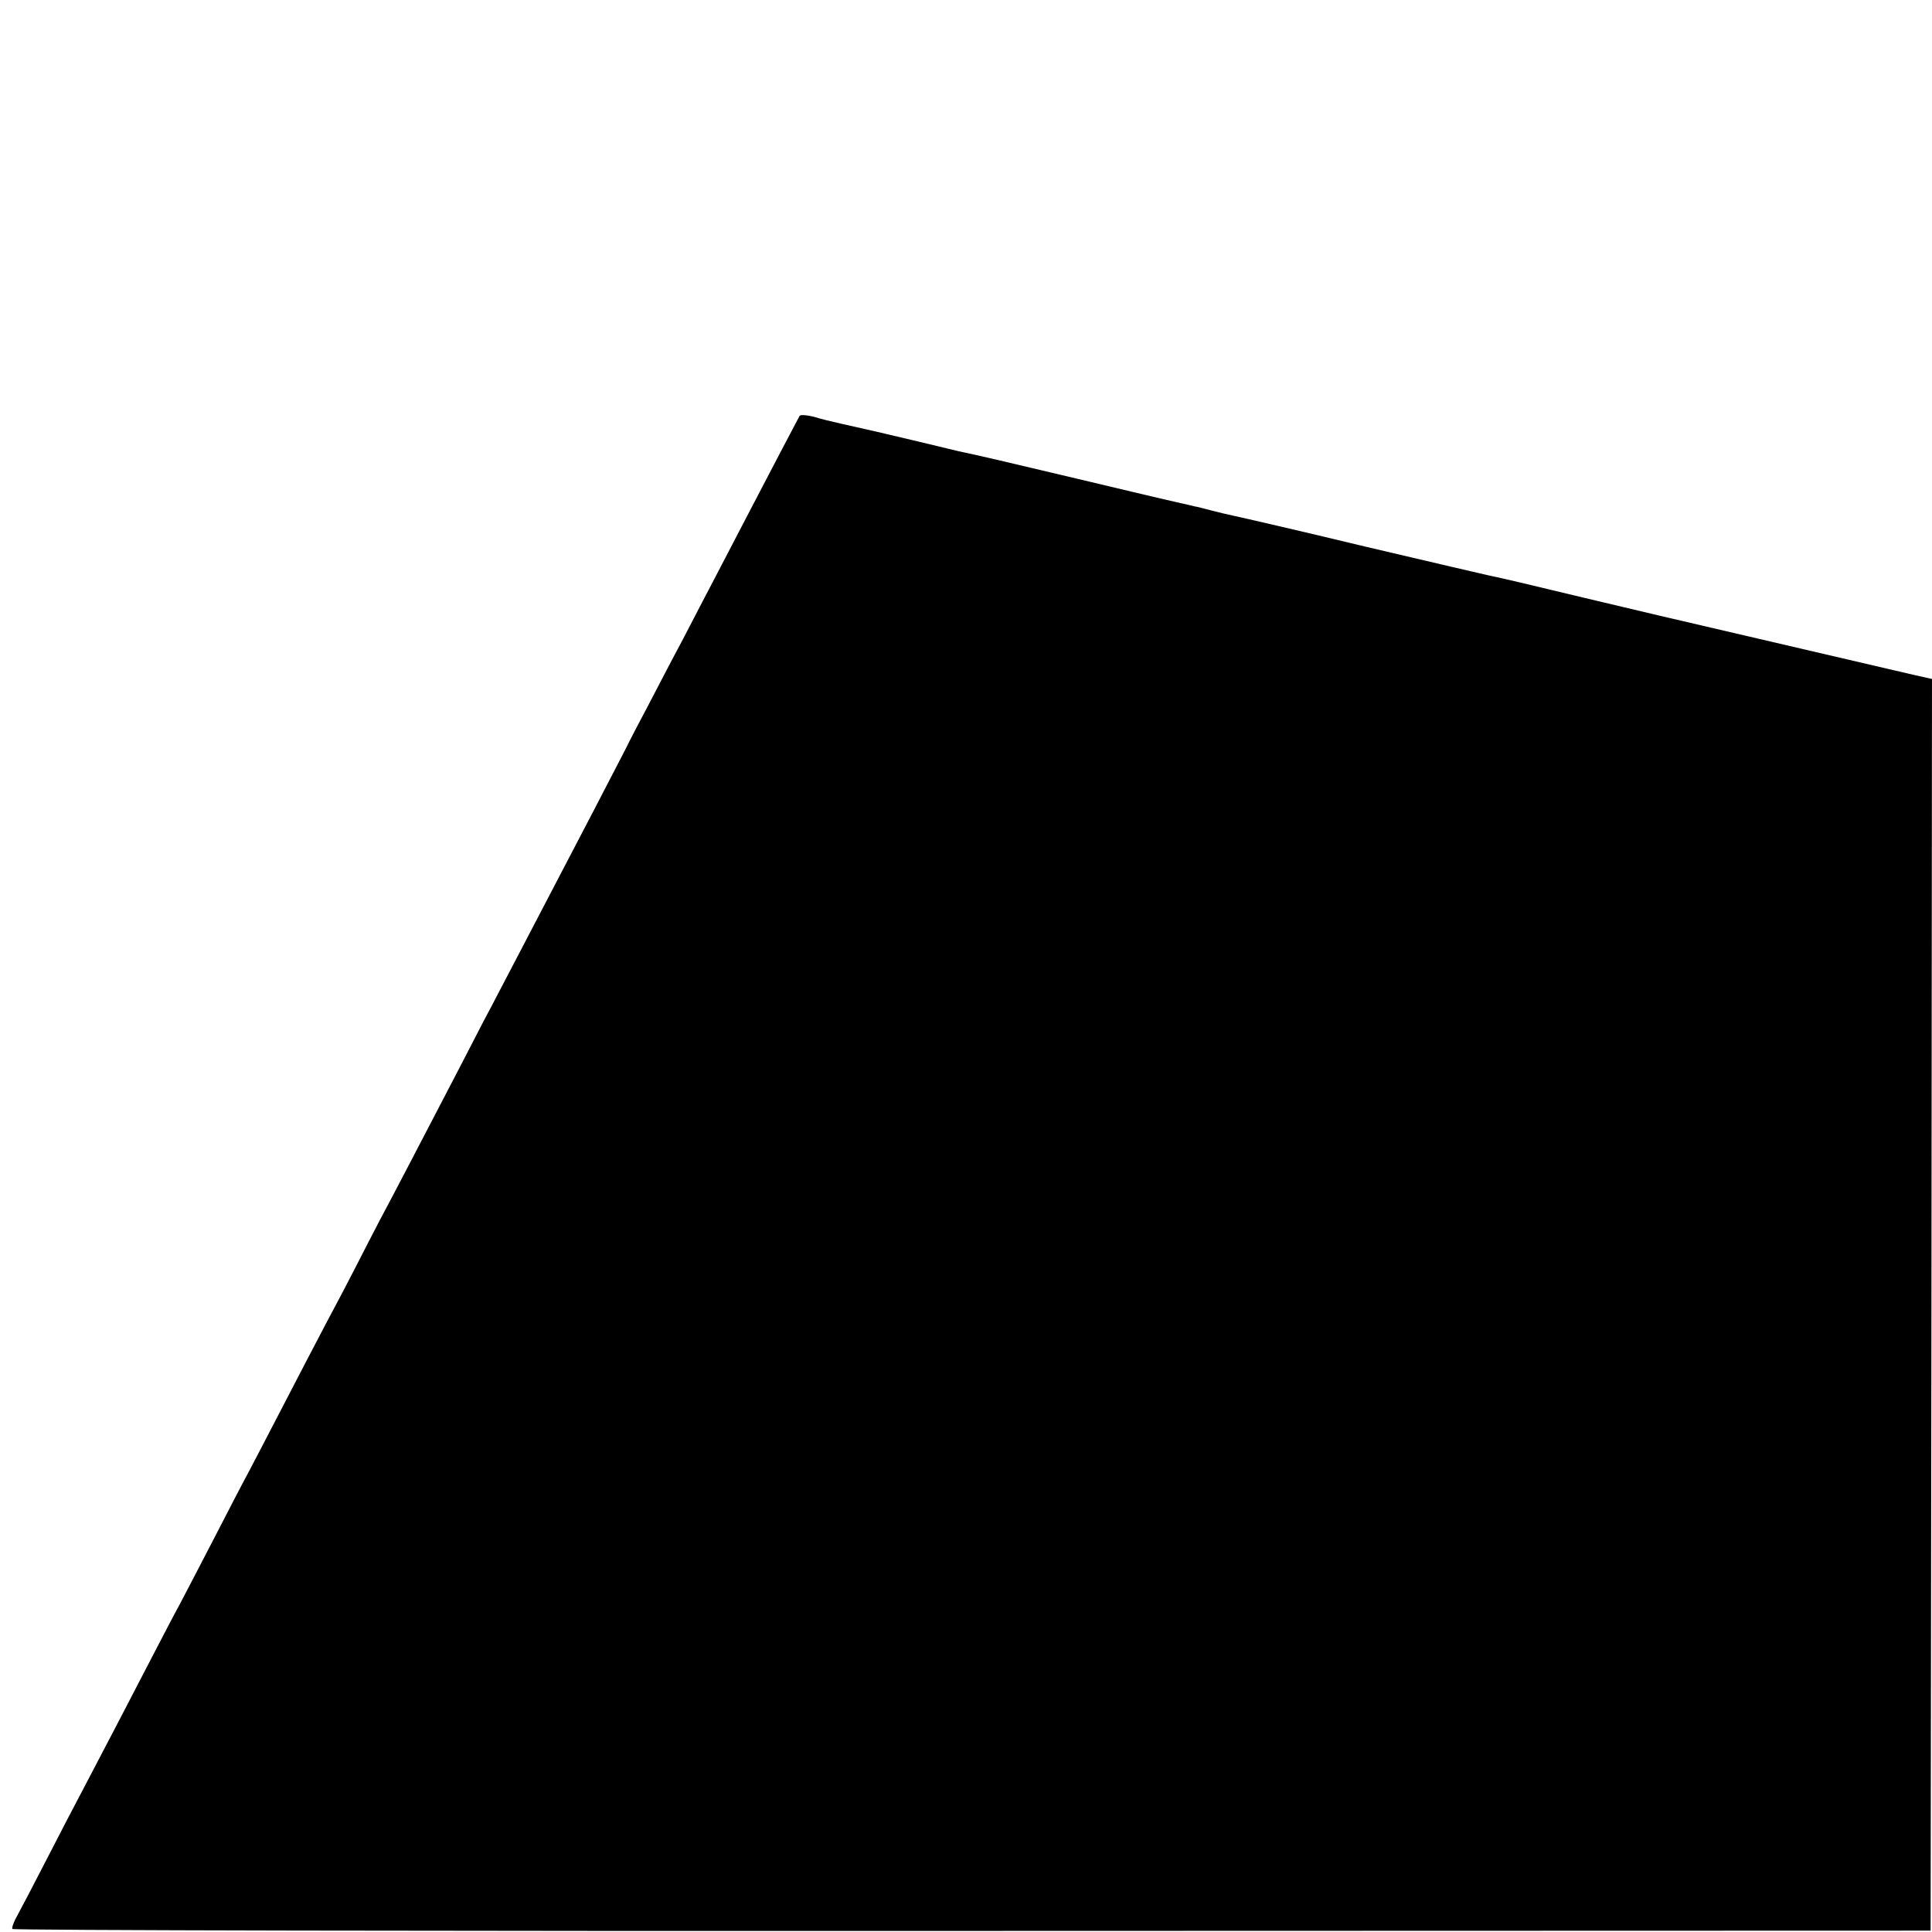
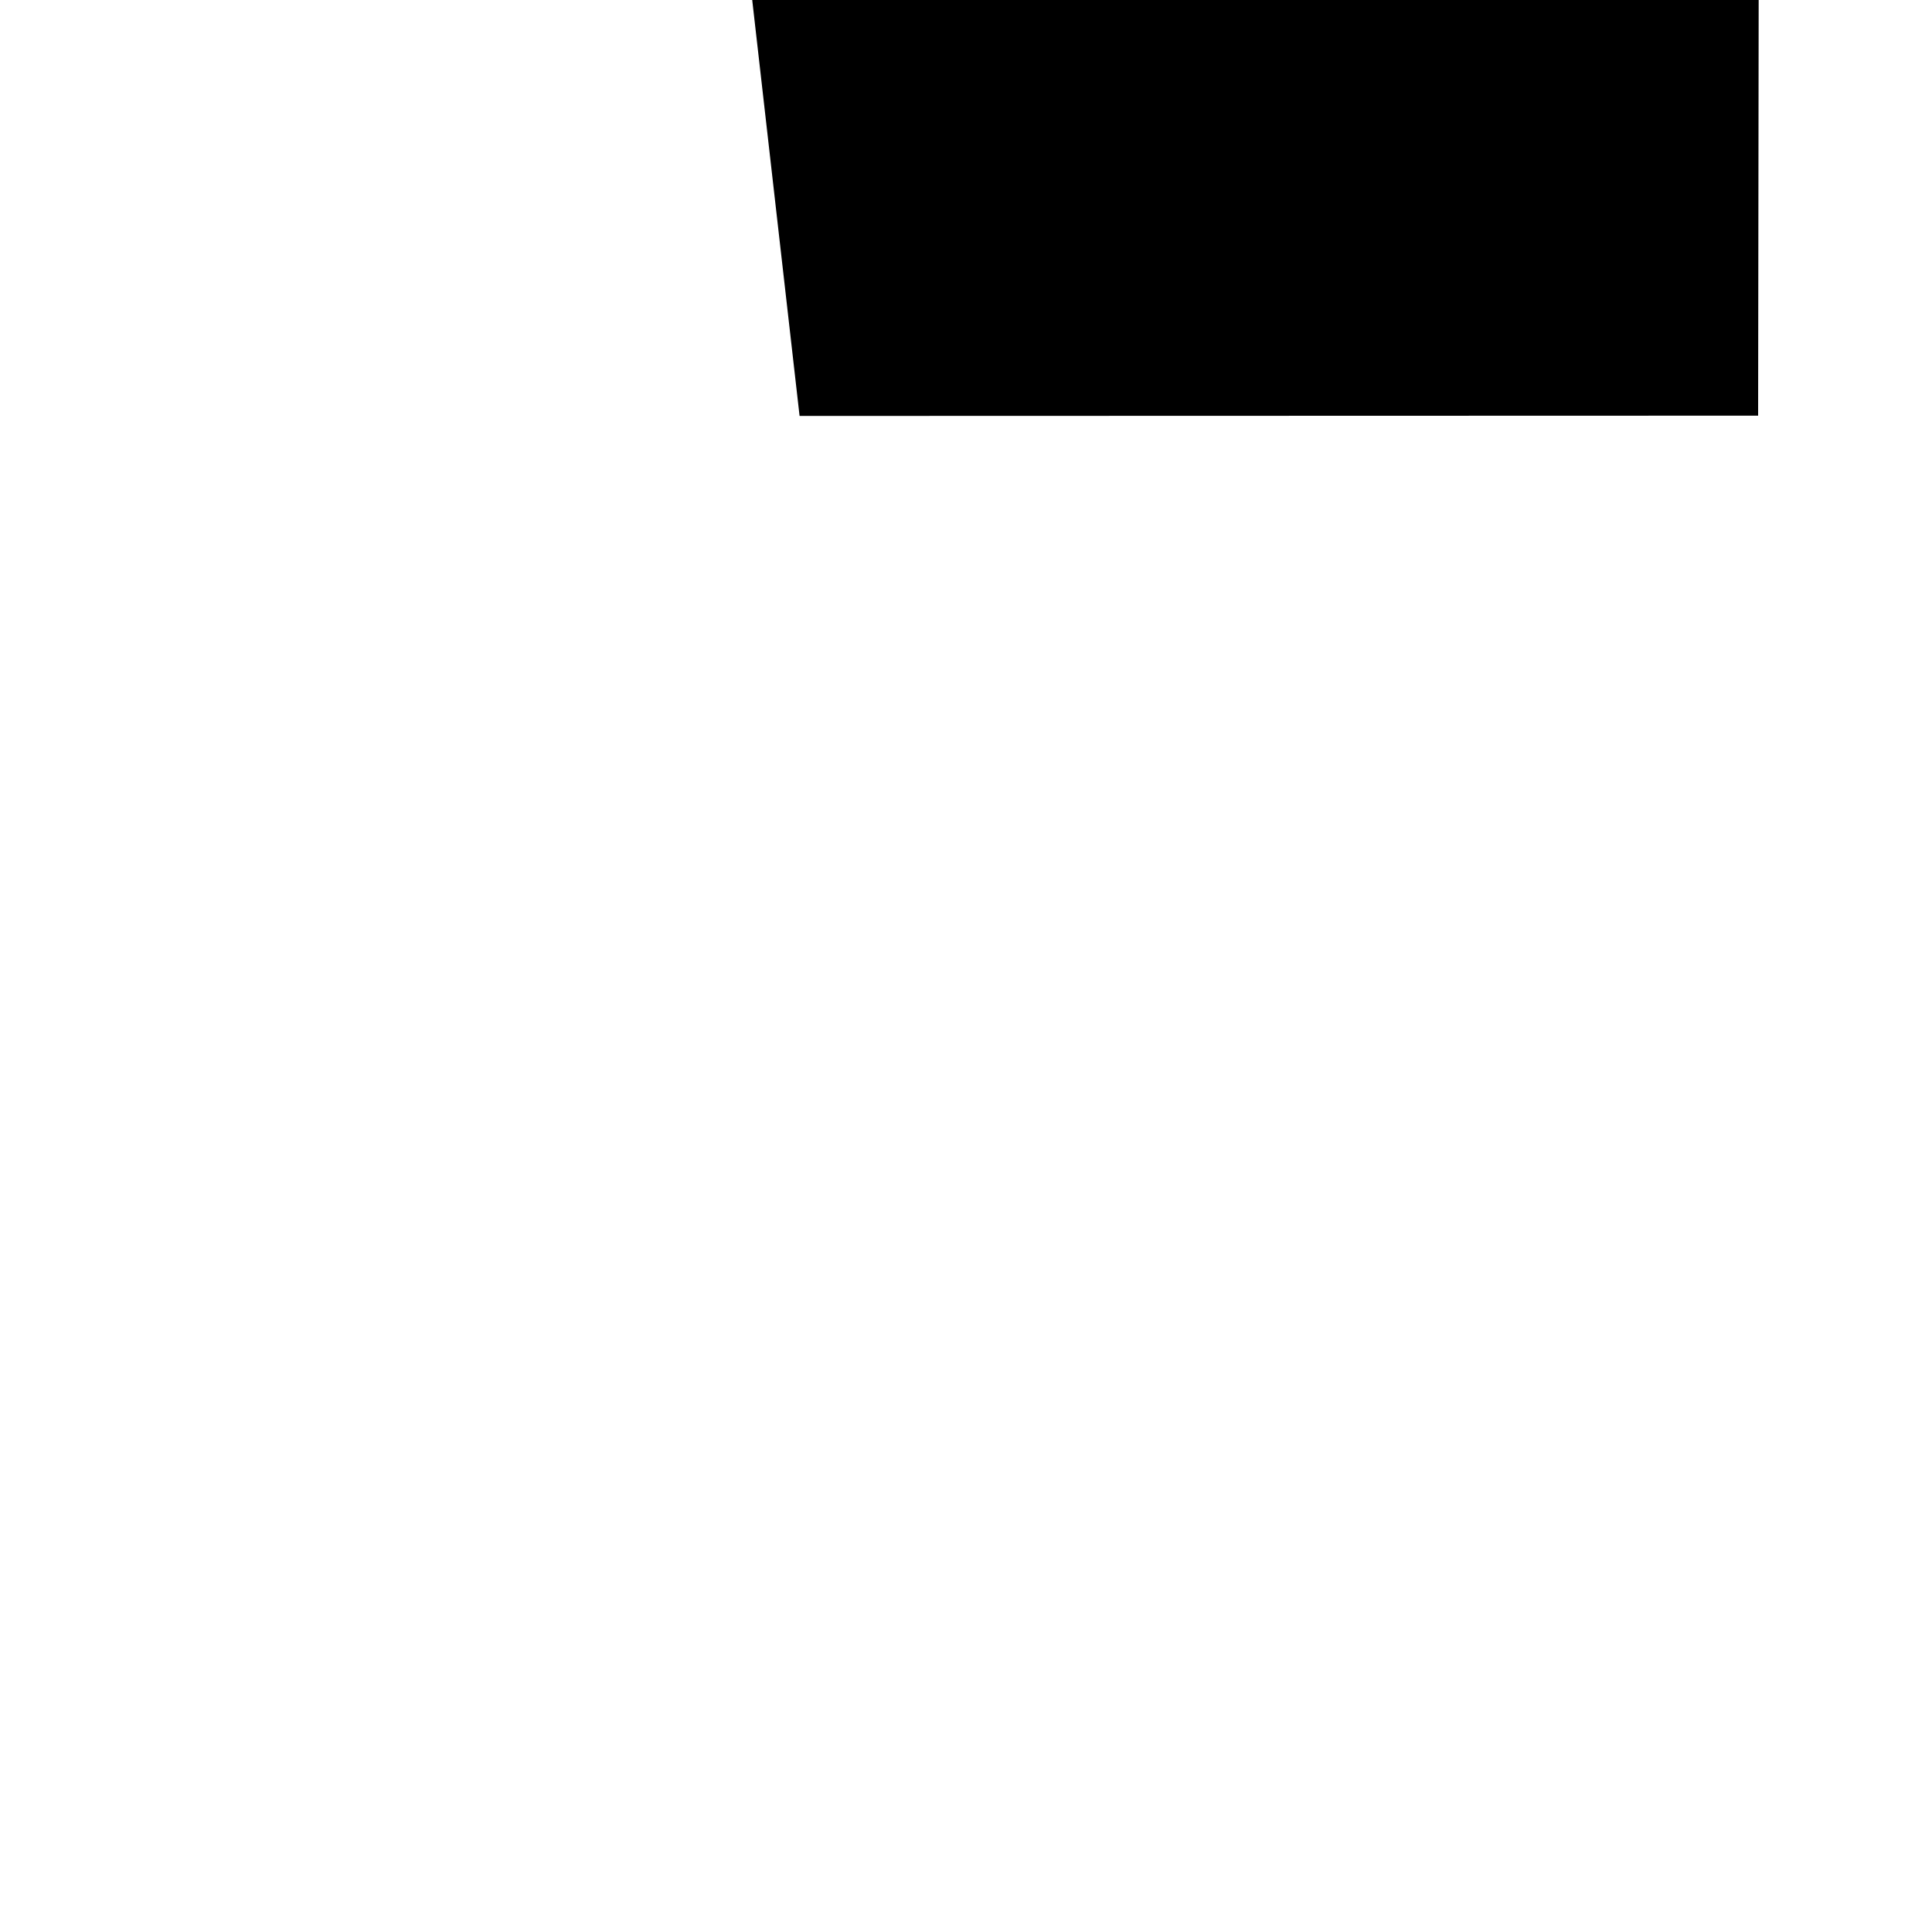
<svg xmlns="http://www.w3.org/2000/svg" version="1.0" width="700pt" height="700pt" viewBox="0 0 700 700" preserveAspectRatio="xMidYMid meet">
  <g transform="translate(0,700) scale(0.1,-0.1)" fill="#000000" stroke="none">
-     <path d="M2897 5493 c-10 -18 -99 -188 -172 -328 -43 -82 -99 -190 -125 -240 -26 -49 -82 -157 -125 -240 -44 -82 -100 -190 -126 -240 -26 -49 -64 -121 -83 -160 -20 -38 -71 -137 -114 -220 -96 -184 -205 -393 -283 -542 -33 -62 -85 -164 -118 -225 -32 -62 -85 -165 -118 -228 -86 -165 -209 -402 -259 -495 -23 -44 -61 -118 -85 -165 -24 -47 -71 -137 -105 -200 -33 -63 -105 -200 -159 -305 -54 -104 -110 -212 -125 -240 -15 -27 -71 -135 -125 -240 -54 -104 -110 -212 -125 -240 -15 -27 -62 -117 -105 -200 -83 -161 -169 -325 -245 -470 -26 -49 -85 -162 -130 -250 -45 -88 -93 -179 -106 -203 -14 -24 -22 -47 -19 -51 2 -5 1567 -8 3477 -7 l3473 1 3 2267 2 2268 -22 5 c-13 2 -216 50 -453 105 -236 55 -468 109 -515 120 -47 11 -168 40 -270 64 -203 49 -305 73 -341 80 -13 3 -217 50 -454 106 -236 57 -450 106 -474 111 -23 5 -62 14 -84 20 -23 6 -49 13 -57 14 -8 2 -37 9 -65 15 -27 6 -57 13 -65 15 -8 2 -141 33 -295 70 -252 60 -368 87 -431 100 -12 3 -80 19 -150 36 -71 17 -136 32 -144 34 -82 18 -199 45 -211 49 -37 12 -68 15 -72 9z" fill="#000000" />
+     <path d="M2897 5493 l3473 1 3 2267 2 2268 -22 5 c-13 2 -216 50 -453 105 -236 55 -468 109 -515 120 -47 11 -168 40 -270 64 -203 49 -305 73 -341 80 -13 3 -217 50 -454 106 -236 57 -450 106 -474 111 -23 5 -62 14 -84 20 -23 6 -49 13 -57 14 -8 2 -37 9 -65 15 -27 6 -57 13 -65 15 -8 2 -141 33 -295 70 -252 60 -368 87 -431 100 -12 3 -80 19 -150 36 -71 17 -136 32 -144 34 -82 18 -199 45 -211 49 -37 12 -68 15 -72 9z" fill="#000000" />
  </g>
</svg>